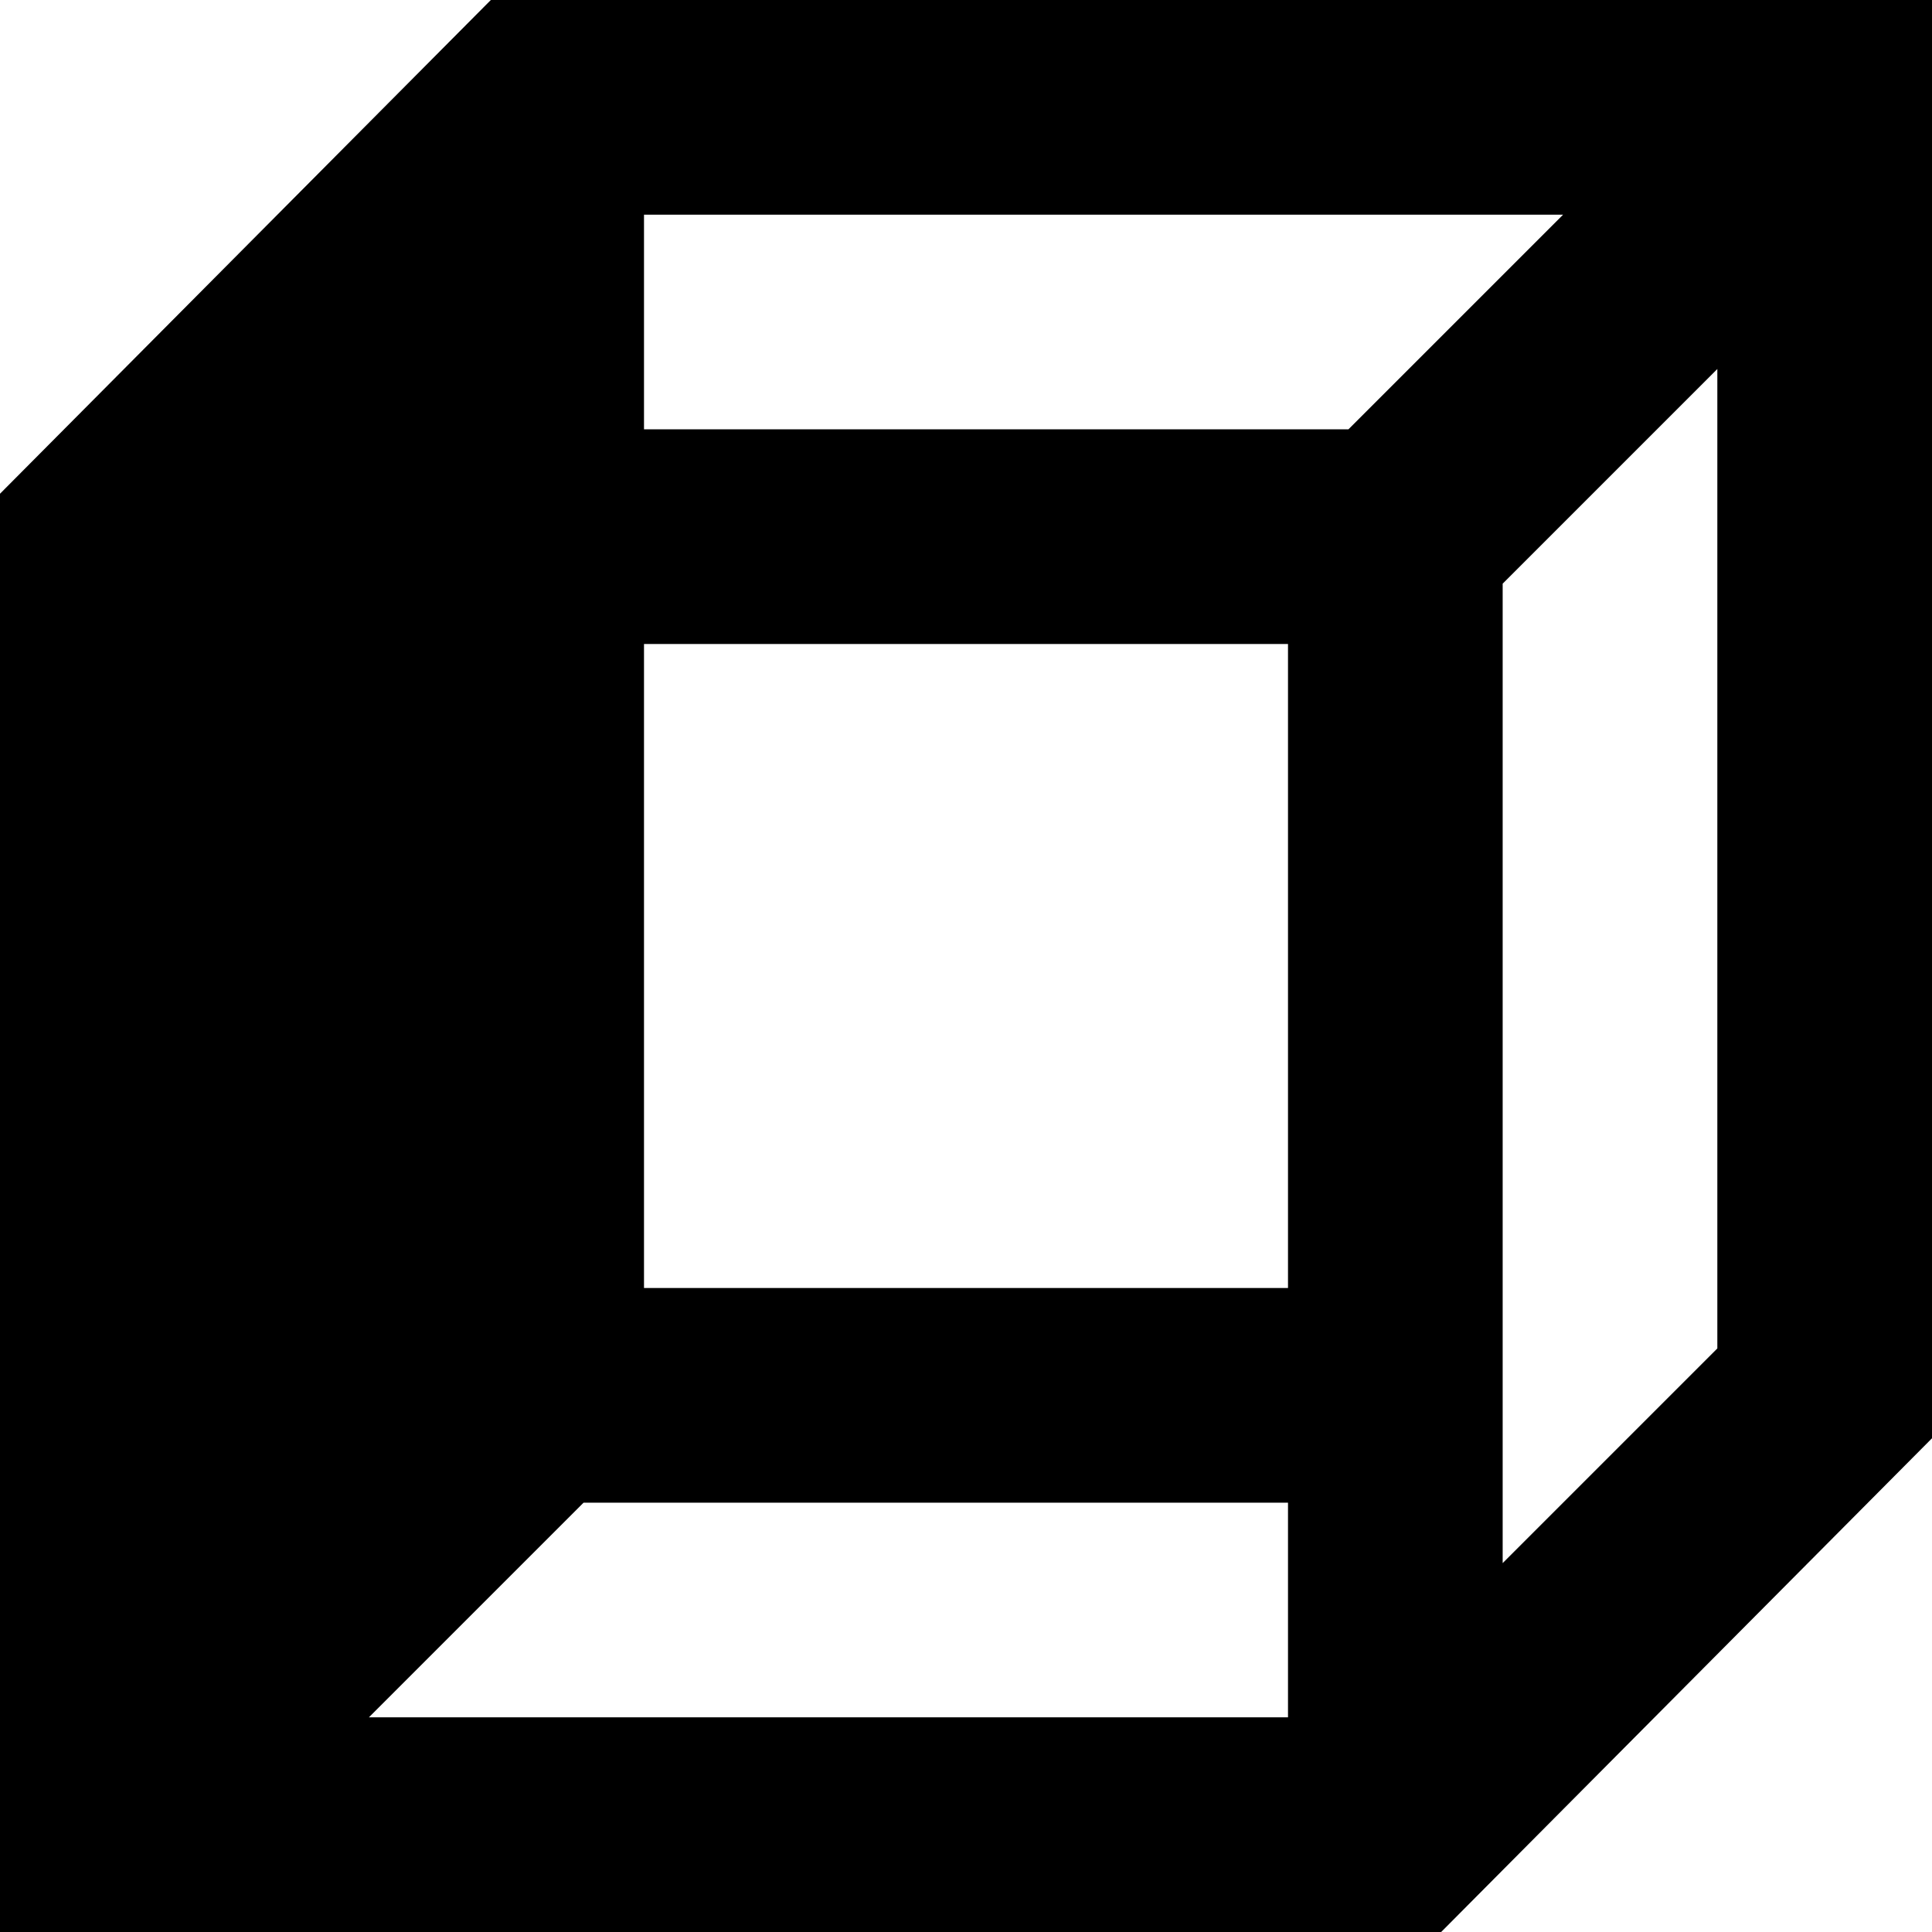
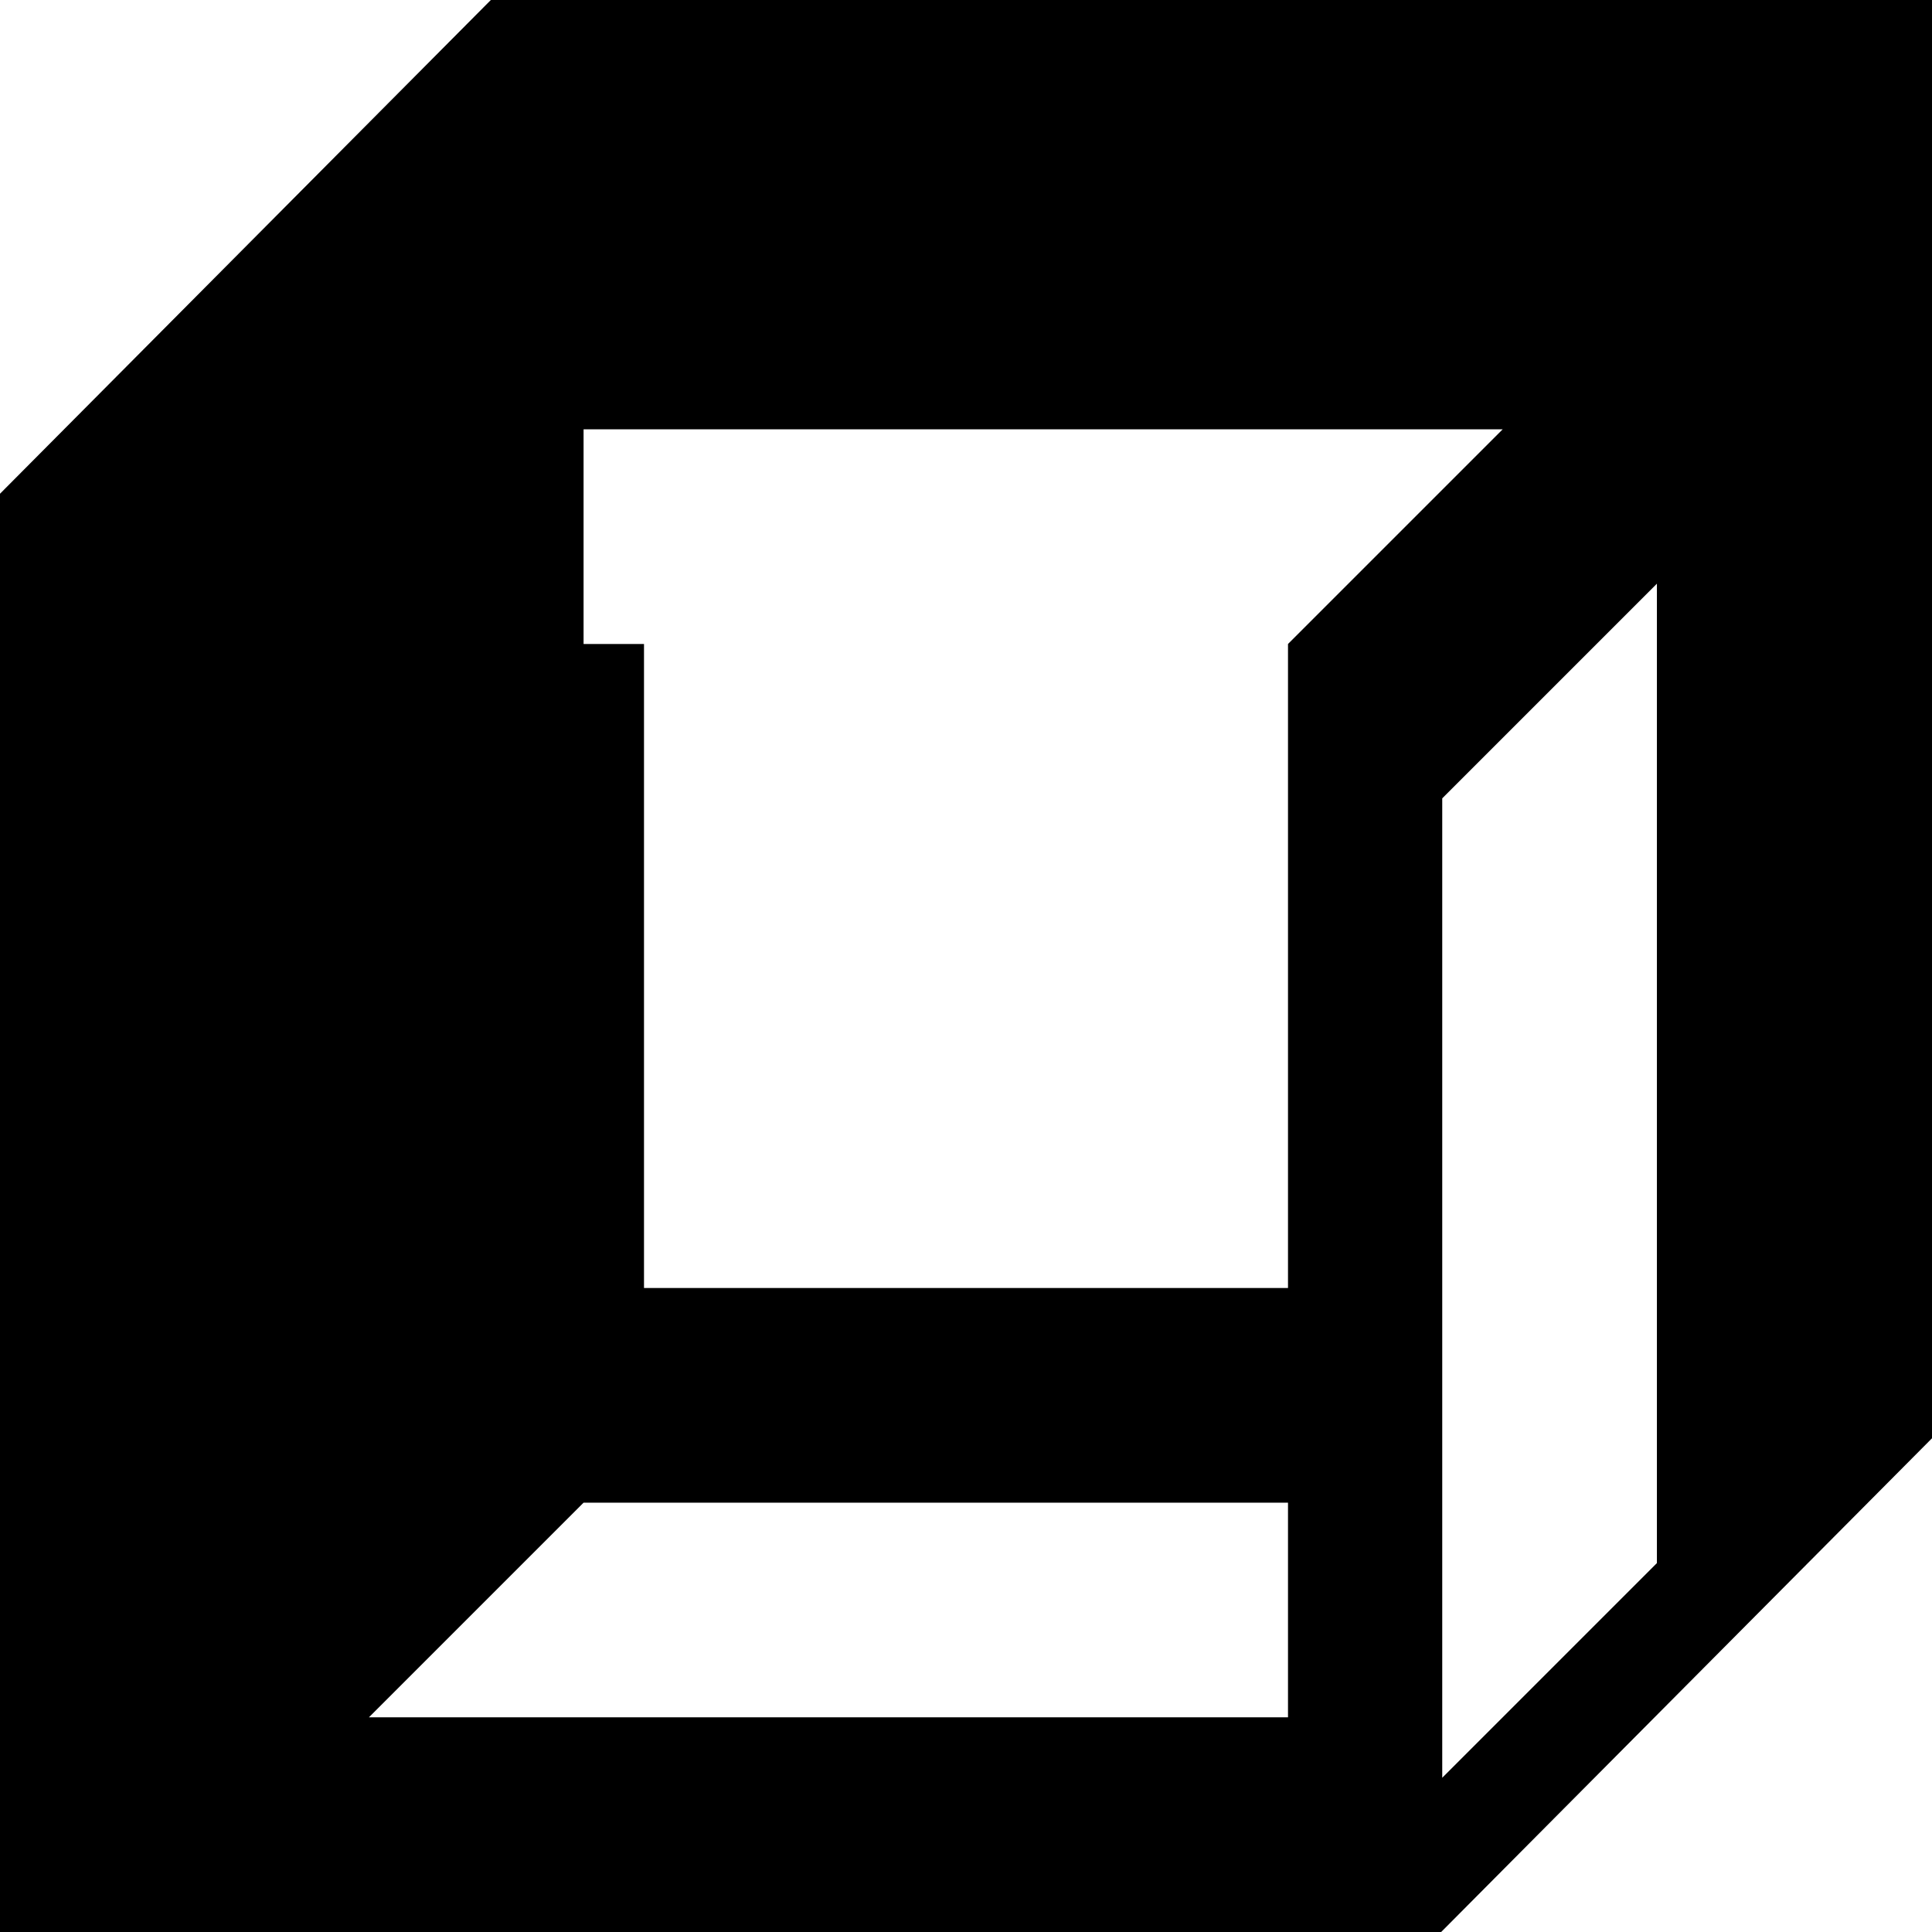
<svg xmlns="http://www.w3.org/2000/svg" width="18" height="18" viewBox="0 0 18 18">
-   <path d="M1834.259,325.355l-4.573,4.6v13.4h13.427l4.573-4.6v-13.4Zm7.427,16h-8.563l2-2h6.563Zm0-10v6h-6v-6Zm.563-2h-6.563v-2h8.563Zm3.437,8.563-2,2h0v-9.125l2-2h0Z" transform="translate(-1829.686 -325.355)" />
+   <path d="M1834.259,325.355l-4.573,4.6v13.4h13.427l4.573-4.6v-13.4Zm7.427,16h-8.563l2-2h6.563Zm0-10v6h-6v-6Zh-6.563v-2h8.563Zm3.437,8.563-2,2h0v-9.125l2-2h0Z" transform="translate(-1829.686 -325.355)" />
</svg>